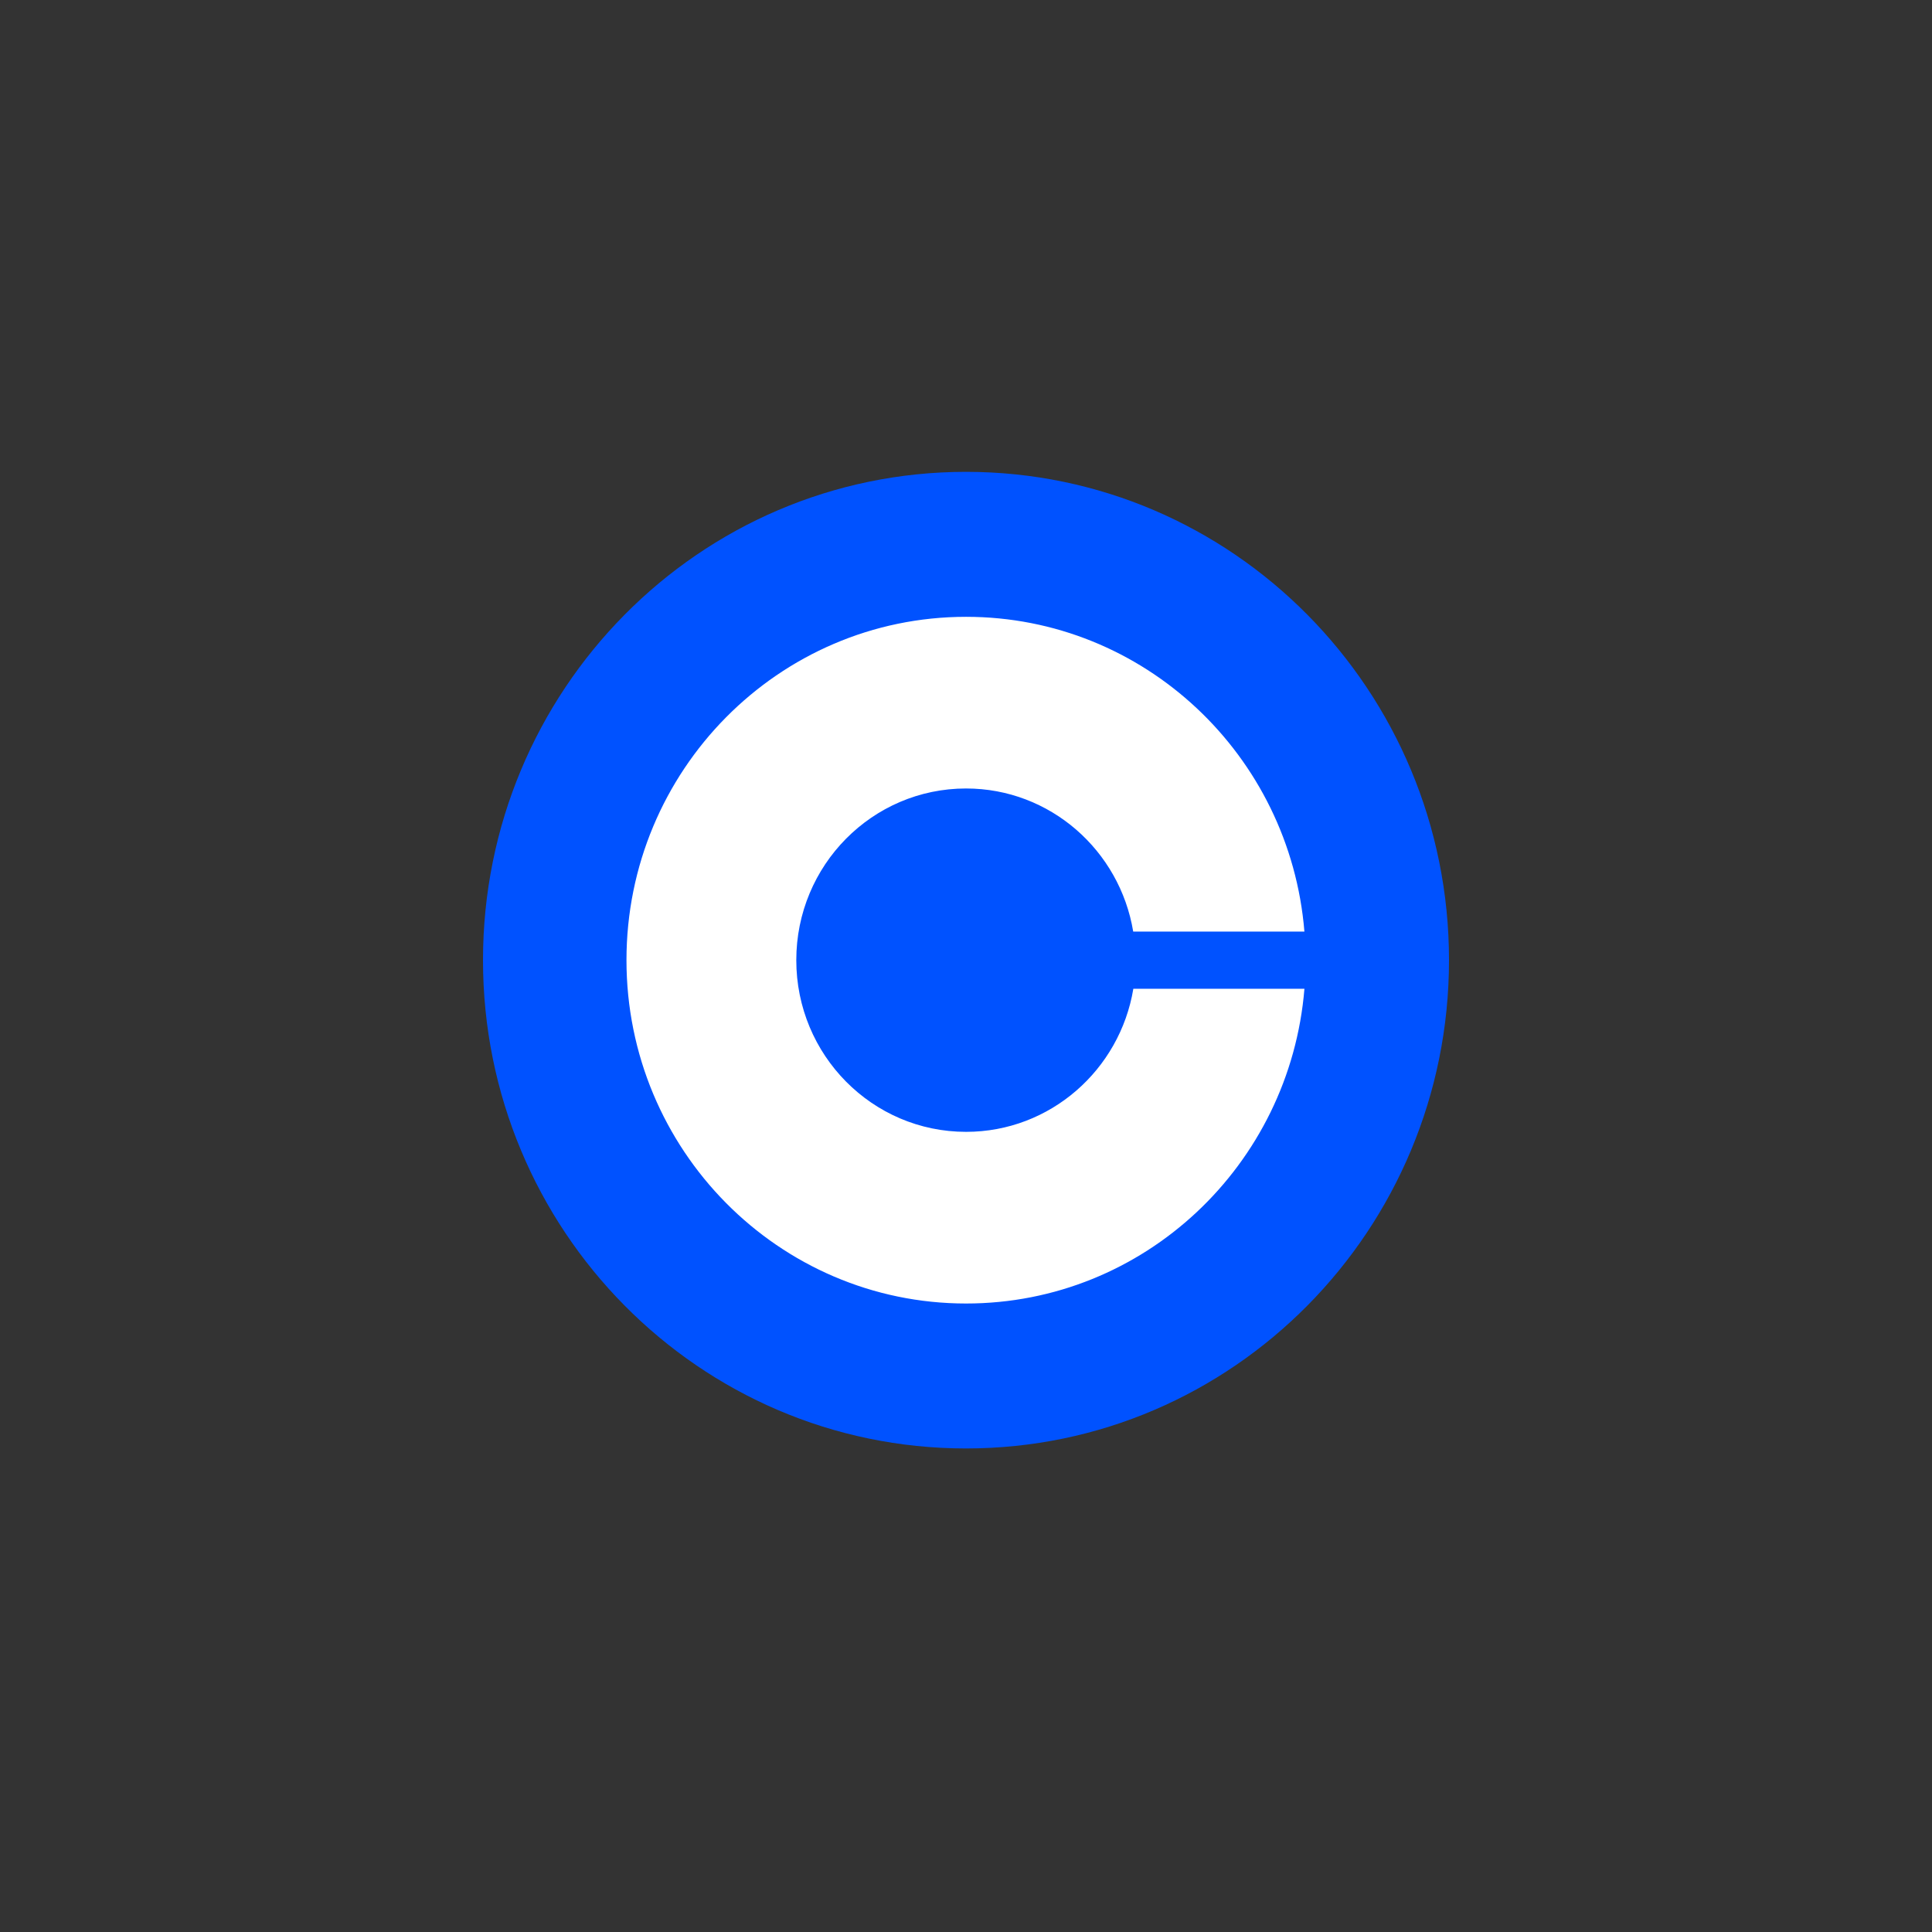
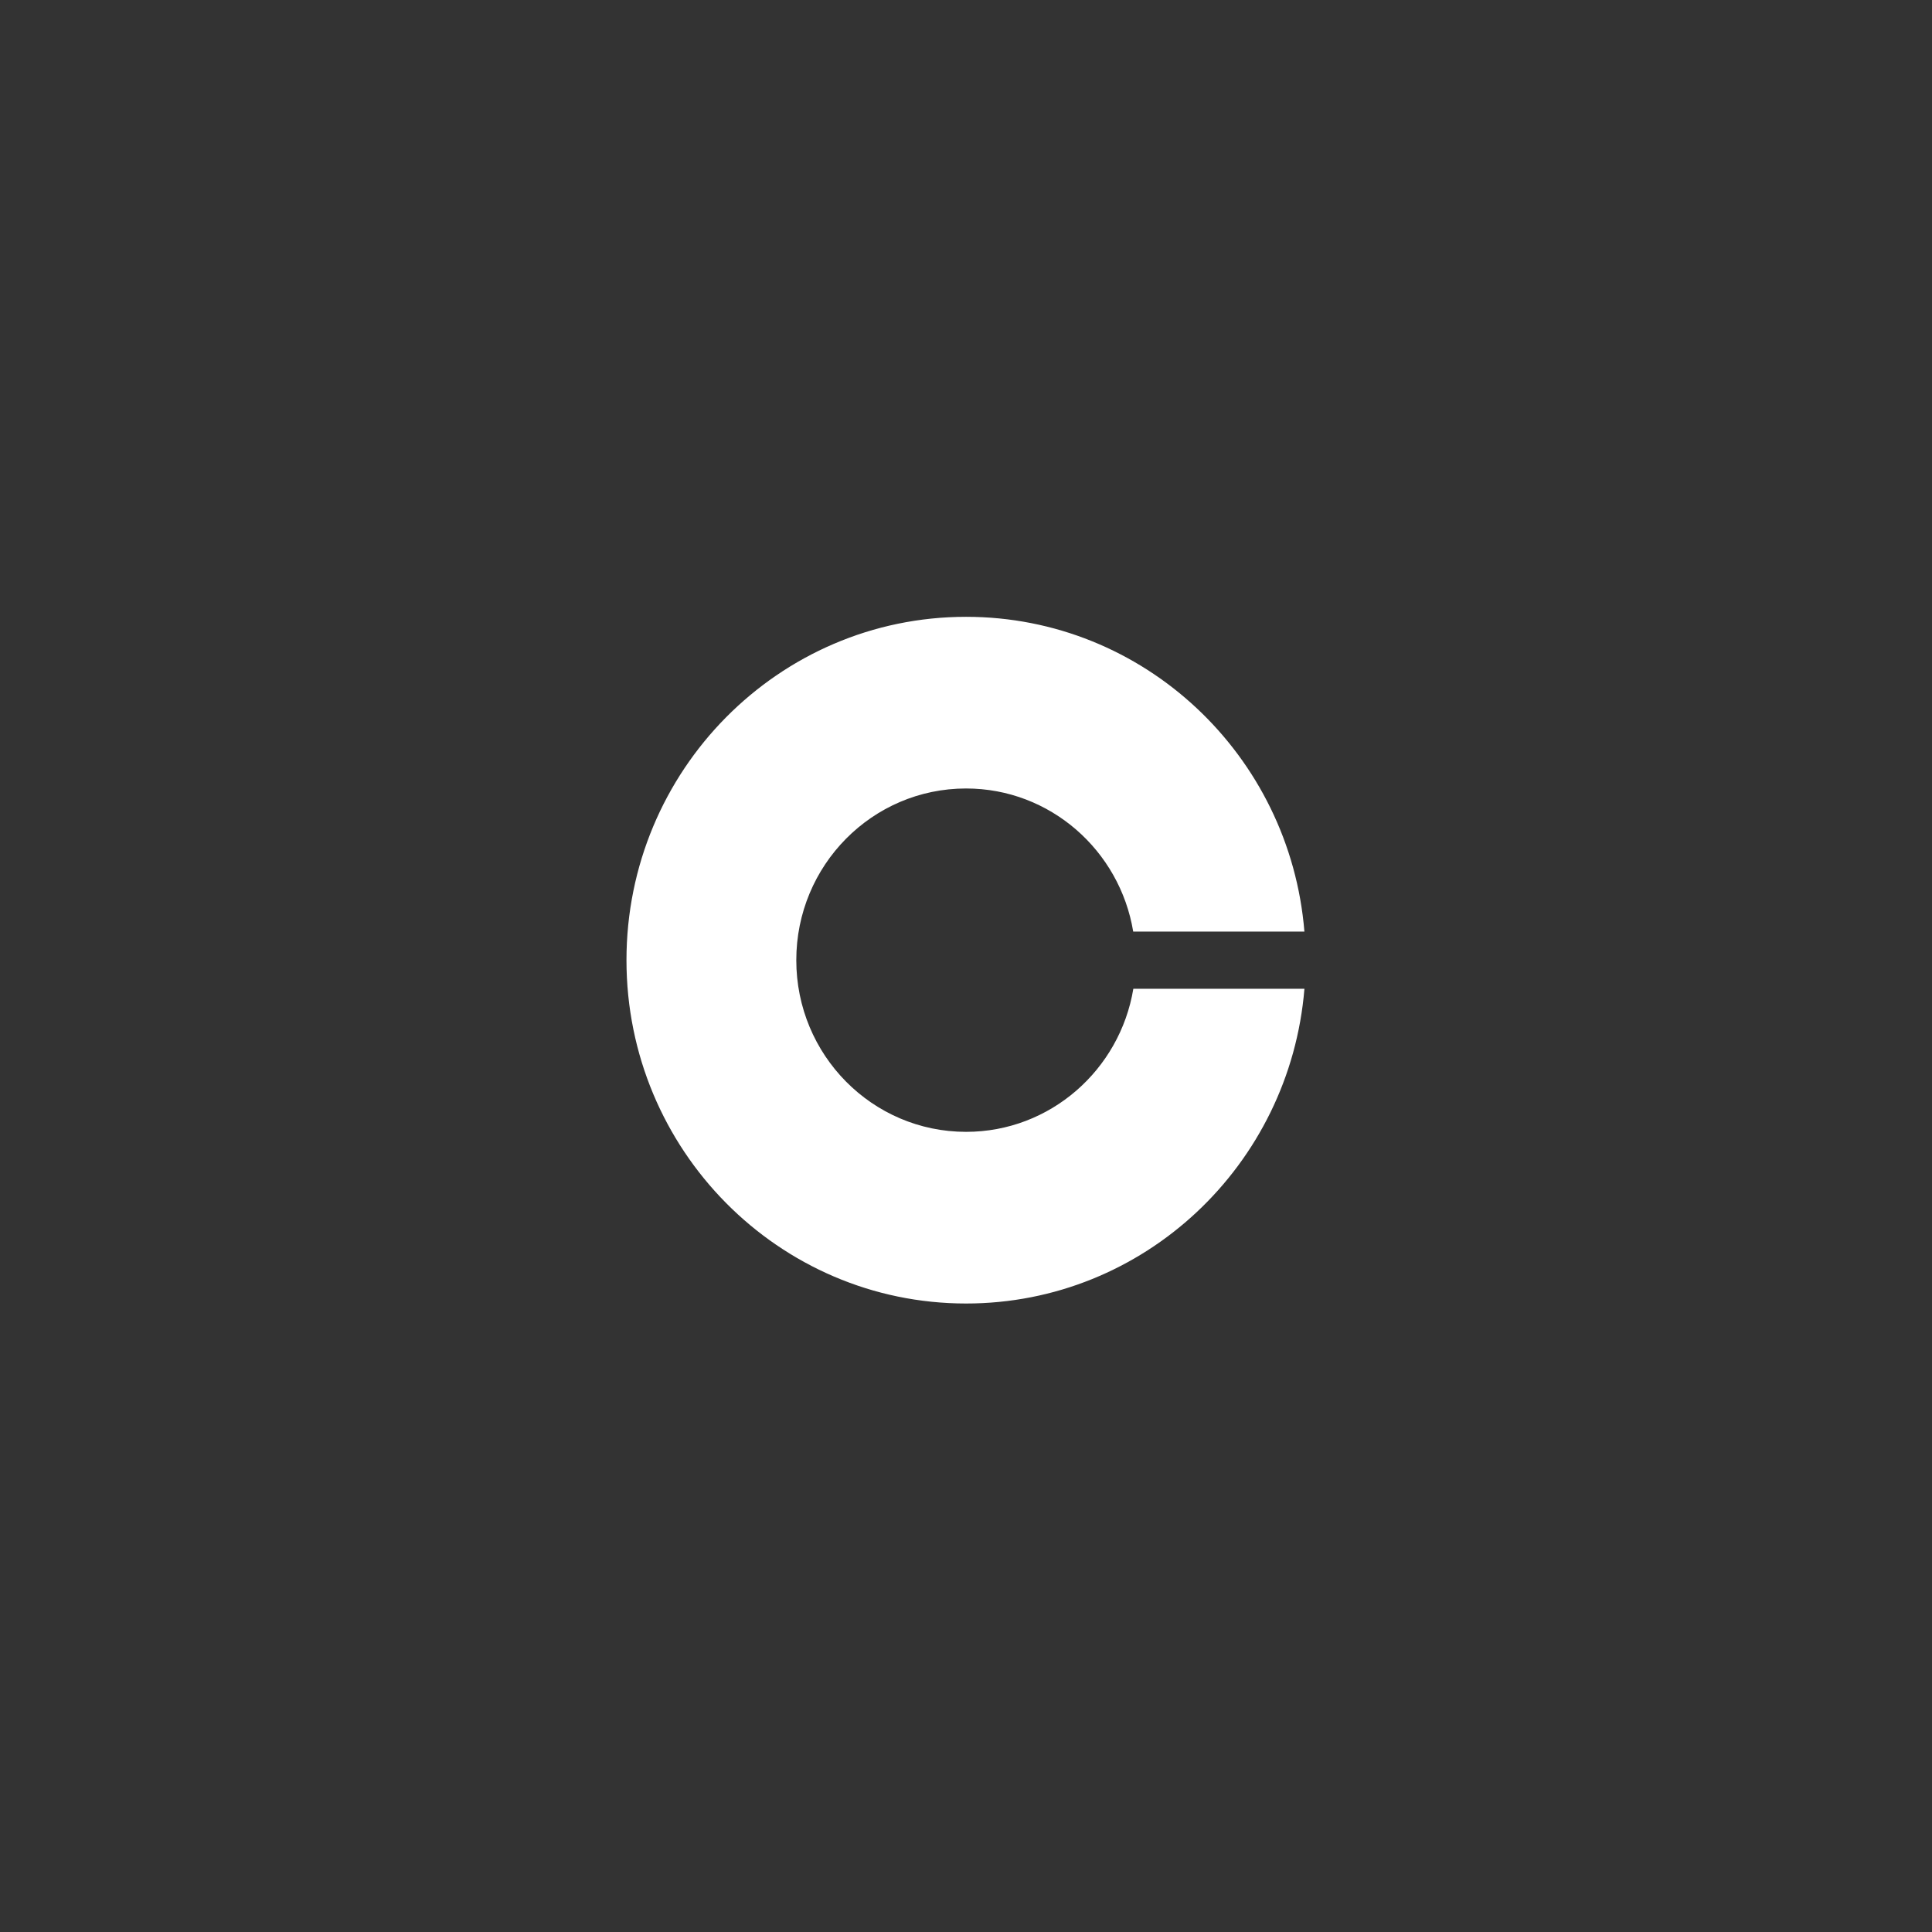
<svg xmlns="http://www.w3.org/2000/svg" width="88" height="88" fill="none">
  <rect width="100%" height="100%" fill="#333333" stroke="none" />
-   <path d="M66 43.734c0 12.284-9.85 22.241-22 22.241s-22-9.957-22-22.241c0-12.284 9.85-22.242 22-22.242s22 9.958 22 22.242z" fill="#0052FF" />
-   <path d="M44.004 35.914c-4.273 0-7.734 3.5-7.734 7.82s3.46 7.82 7.734 7.82c3.828 0 7.006-2.822 7.618-6.517h7.793c-.658 8.028-7.303 14.336-15.411 14.336-8.54 0-15.469-7.005-15.469-15.64 0-8.633 6.929-15.638 15.469-15.638 8.108 0 14.753 6.308 15.41 14.336h-7.798c-.612-3.695-3.784-6.517-7.612-6.517z" fill="#fff" />
+   <path d="M44.004 35.914c-4.273 0-7.734 3.5-7.734 7.82s3.46 7.82 7.734 7.82c3.828 0 7.006-2.822 7.618-6.517h7.793c-.658 8.028-7.303 14.336-15.411 14.336-8.54 0-15.469-7.005-15.469-15.64 0-8.633 6.929-15.638 15.469-15.638 8.108 0 14.753 6.308 15.41 14.336h-7.798c-.612-3.695-3.784-6.517-7.612-6.517" fill="#fff" />
</svg>